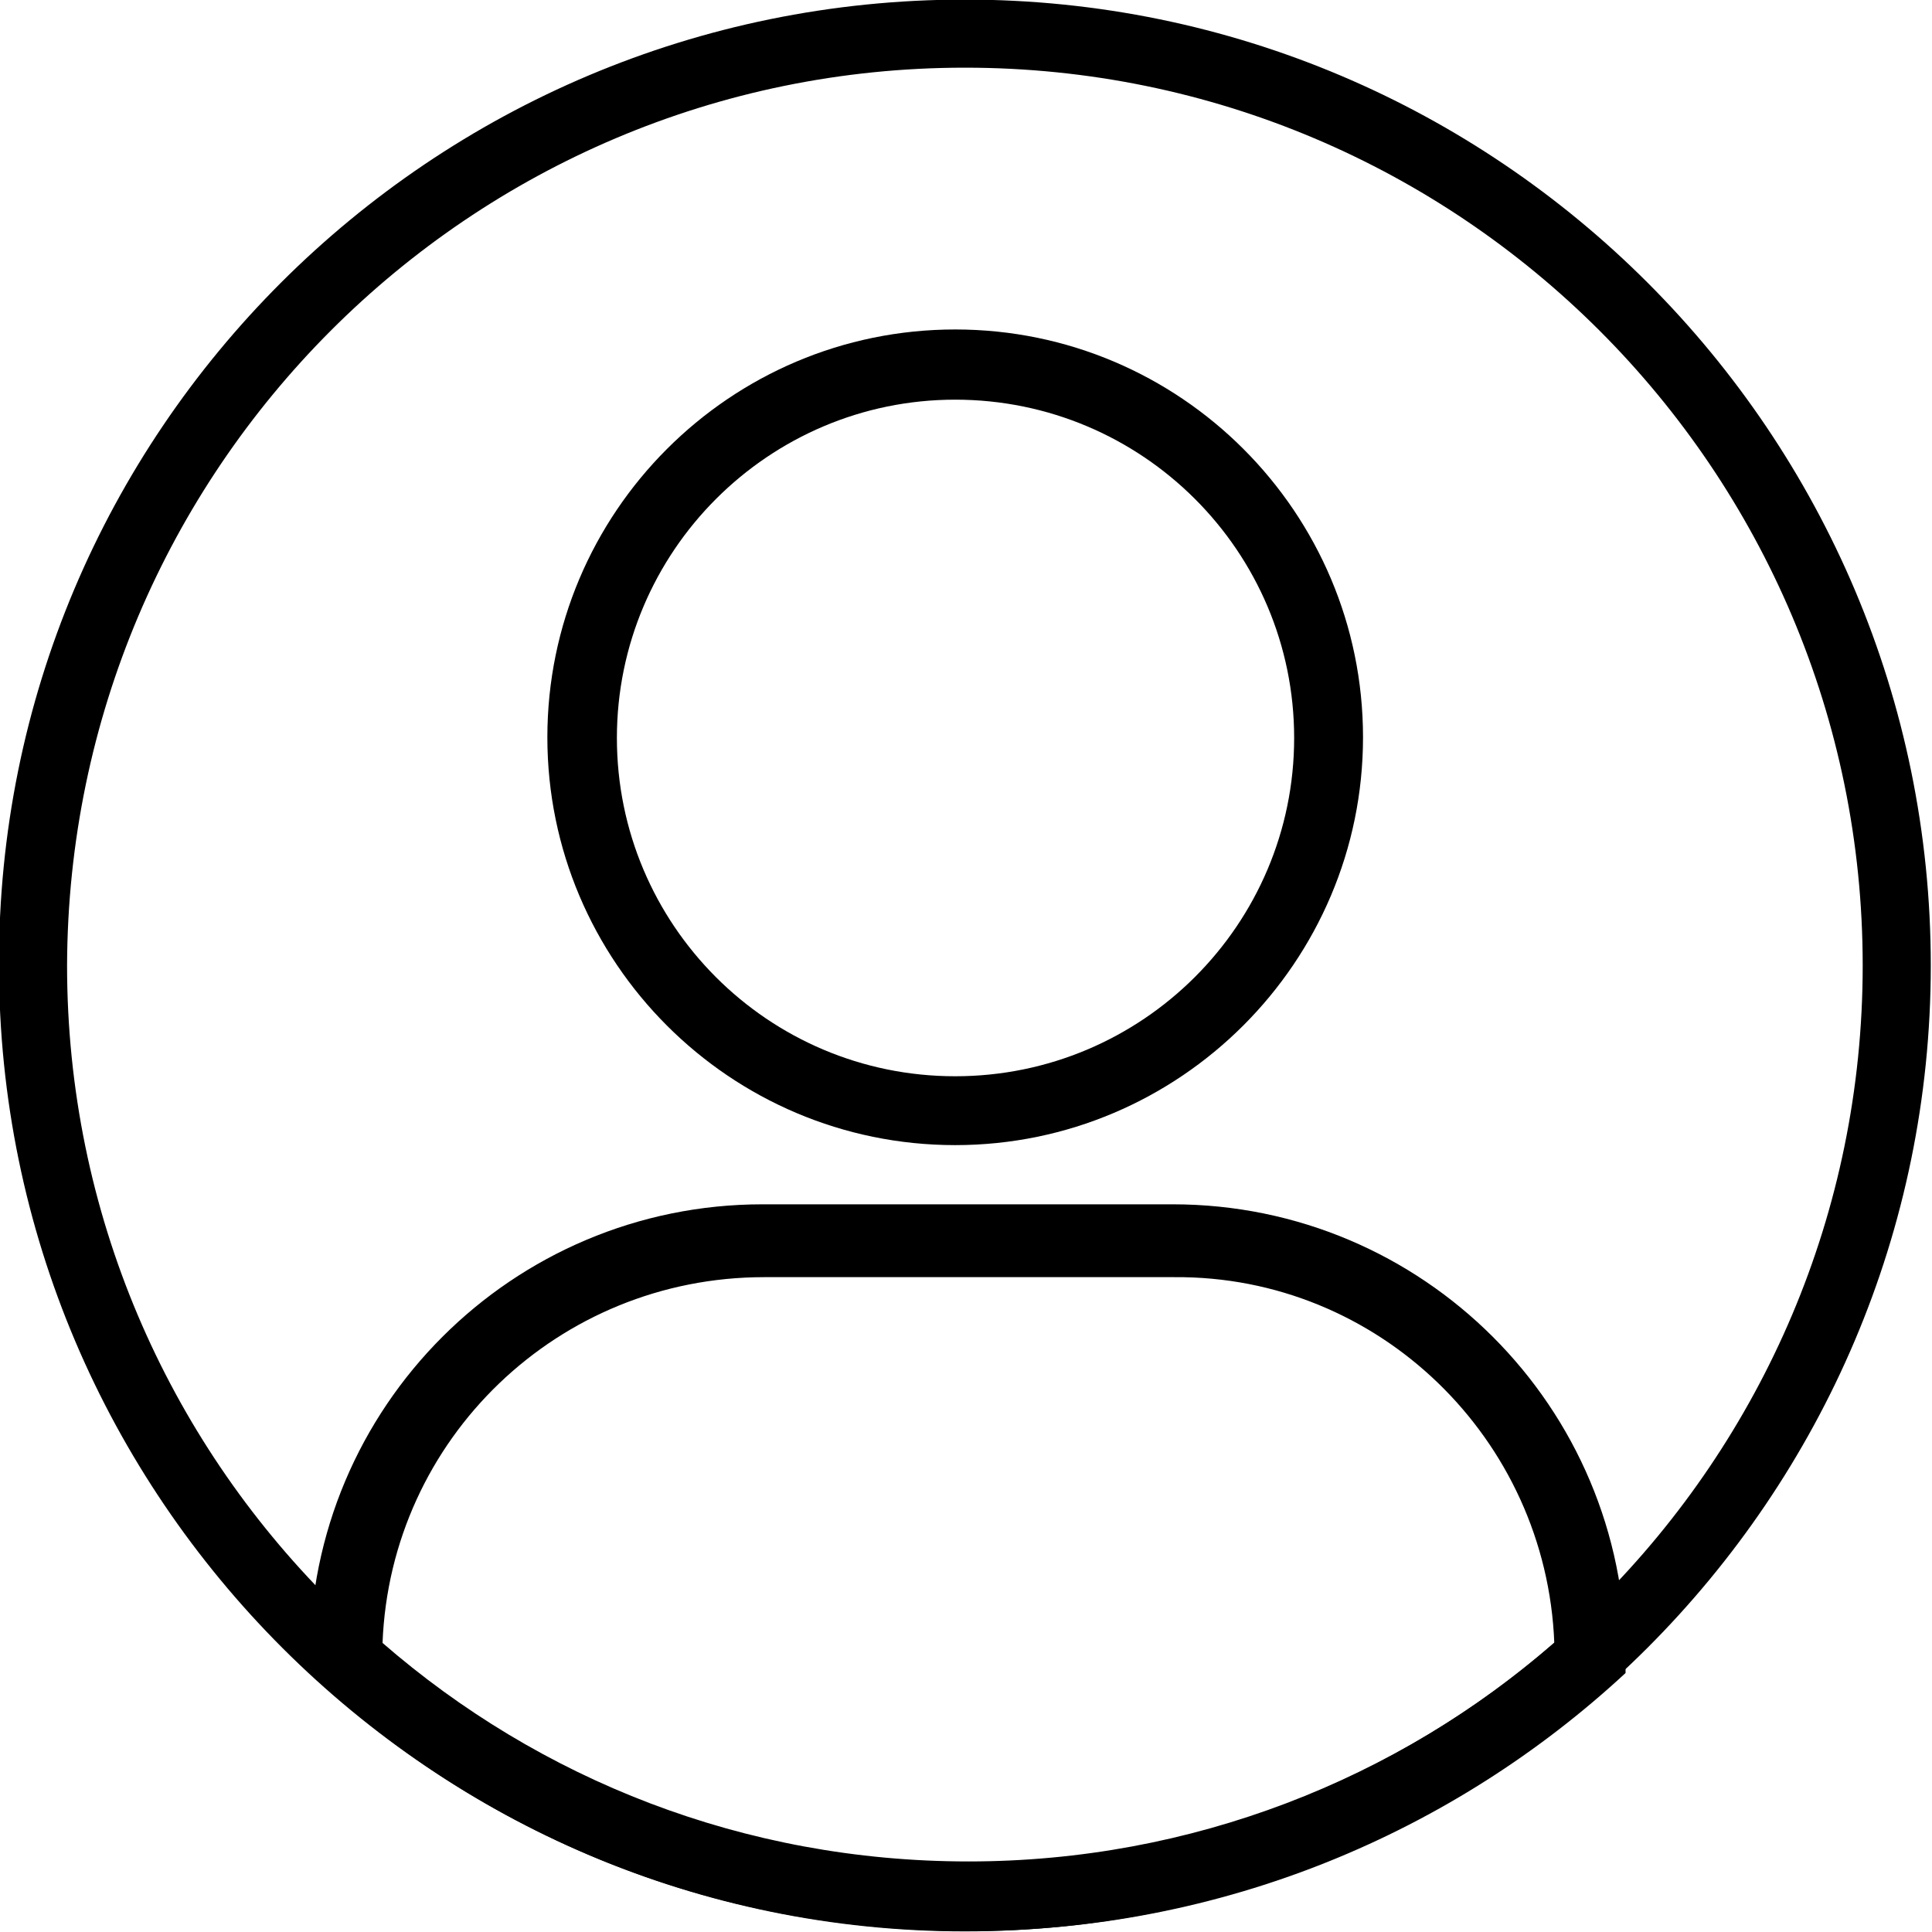
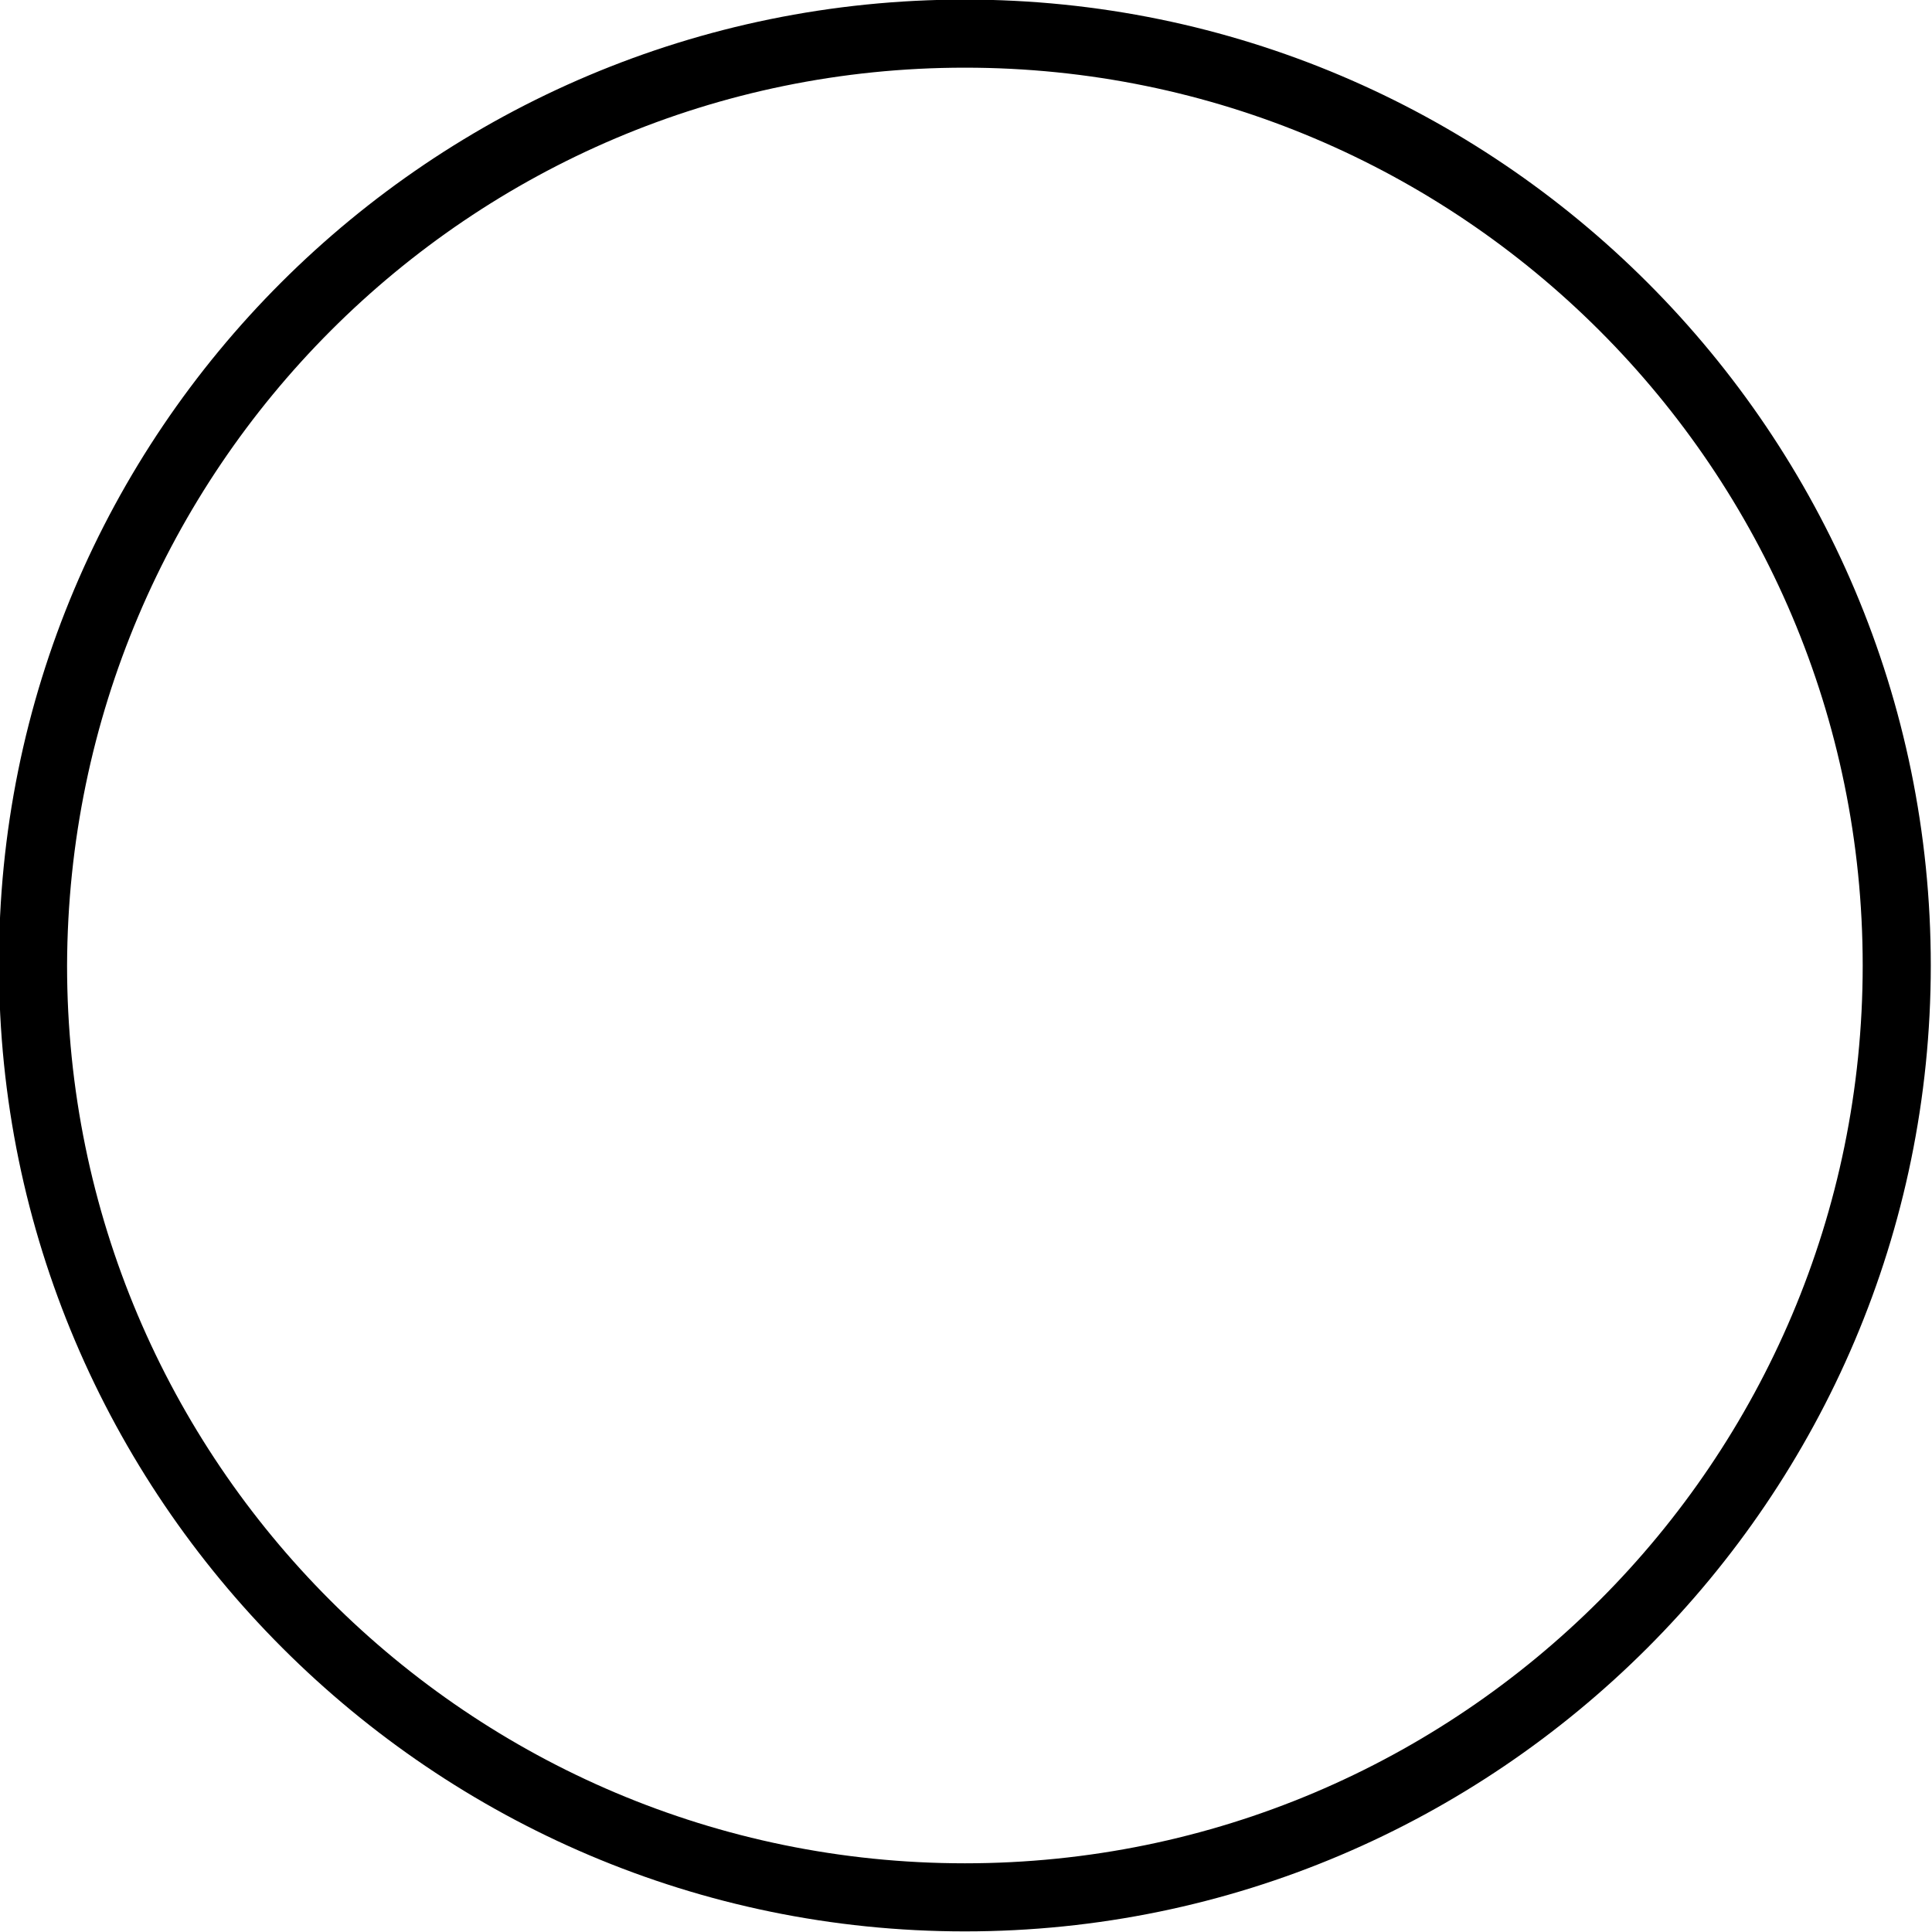
<svg xmlns="http://www.w3.org/2000/svg" version="1.1" id="レイヤー_1" x="0px" y="0px" width="122px" height="122px" viewBox="0 0 122 122" style="enable-background:new 0 0 122 122;" xml:space="preserve">
  <style type="text/css">
	.st0{fill-rule:evenodd;clip-rule:evenodd;}
</style>
  <g transform="matrix(1,0,0,1,-2083,-3091)">
    <g transform="matrix(2.02,0,0,2.02,1796.24,2534.8)">
      <g transform="matrix(0.495,0,0,0.495,-1820.4,-130.418)">
        <path class="st0" d="M4025.3,819.7c33.7,0,61,27.4,61,61s-27.4,61-61,61s-61-27.4-61-61C3964.2,847,3991.6,819.7,4025.3,819.7z      M4025.3,824c31.3,0,56.7,25.4,56.7,56.7c0,31.3-25.4,56.7-56.7,56.7c-31.3,0-56.7-25.4-56.7-56.7     C3968.7,849.4,3994,824,4025.3,824z" />
      </g>
      <g transform="matrix(0.495,0,0,0.495,23.932,-125.031)">
-         <path class="st0" d="M258,914.5v-1c0-15.8,12.8-28.6,28.6-28.6h25.9c15.8,0,28.6,12.8,28.6,28.6v1     c-10.9,10.1-25.5,16.3-41.5,16.3C283.4,930.8,268.9,924.7,258,914.5z M336.6,912.6c-9.9,8.6-22.9,13.8-37,13.8     c-14.2,0-27.1-5.2-37-13.8c0.5-12.9,11.1-23.1,24.1-23.1h25.9C325.5,889.4,336.1,899.7,336.6,912.6z" />
-       </g>
+         </g>
      <g transform="matrix(0.209,0,0,0.209,-573.369,182.797)">
-         <path class="st0" d="M3565.5,492.1c33.7,0,61,27.4,61,61s-27.4,61-61,61c-33.7,0-61-27.4-61-61S3531.8,492.1,3565.5,492.1z      M3565.5,502.6c28,0,50.7,22.7,50.7,50.6s-22.7,50.6-50.7,50.6c-28,0-50.6-22.7-50.6-50.6S3537.6,502.6,3565.5,502.6z" />
-       </g>
+         </g>
    </g>
  </g>
</svg>